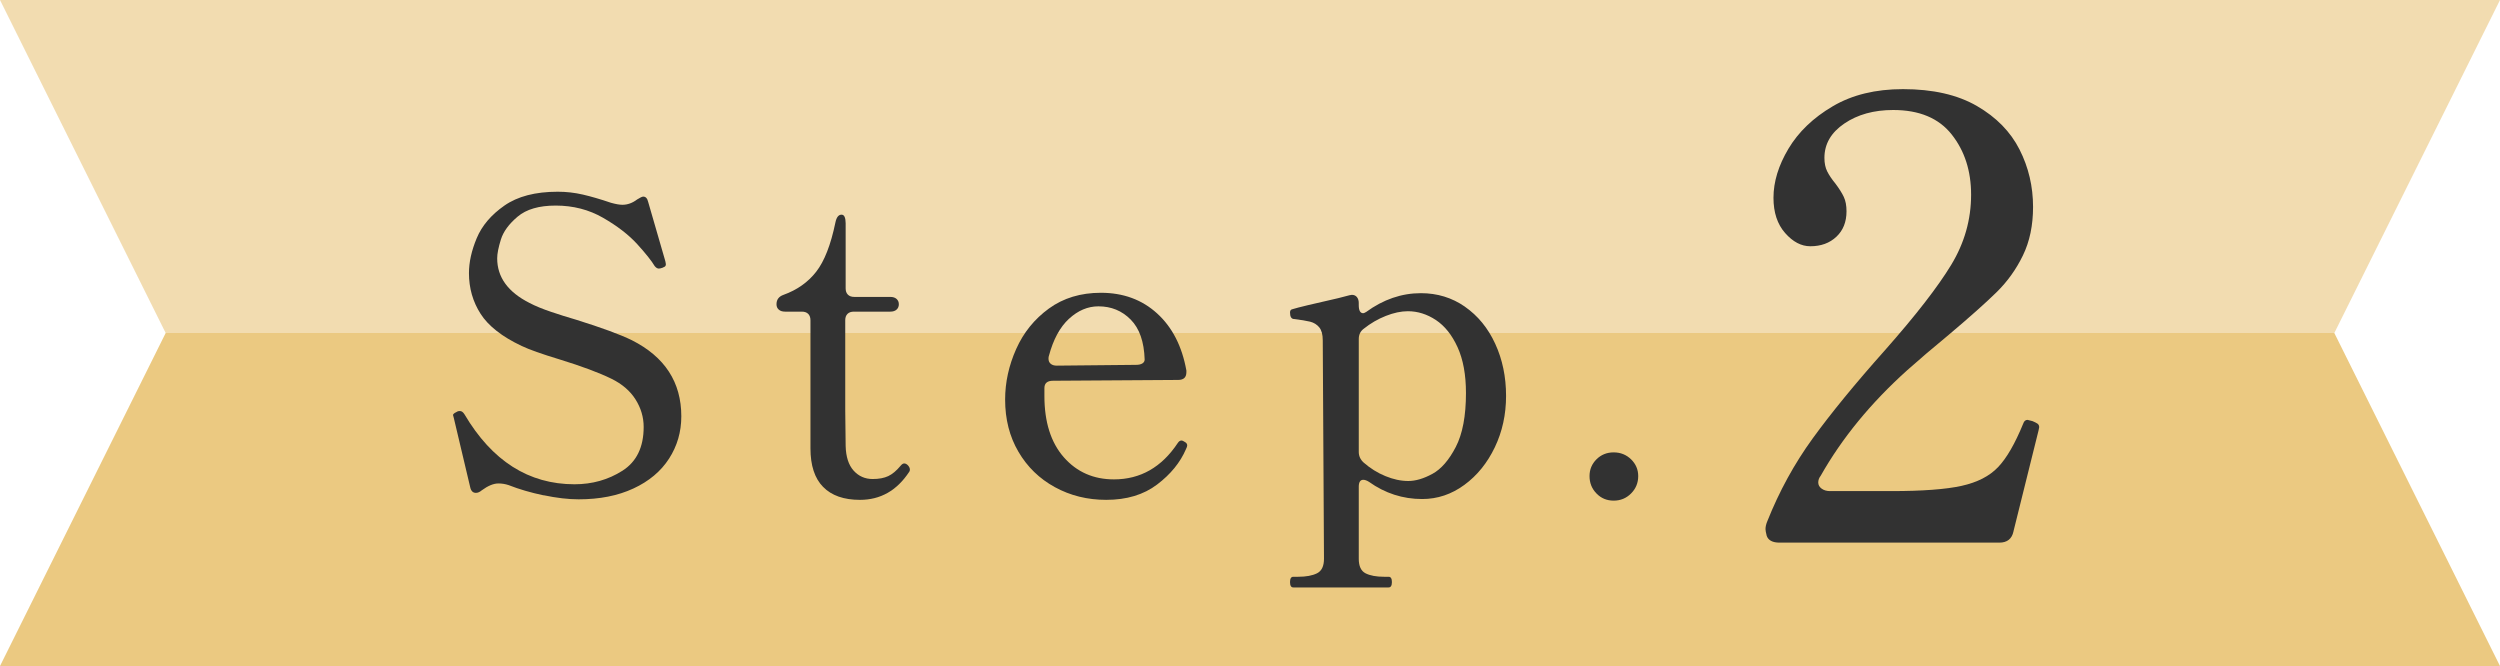
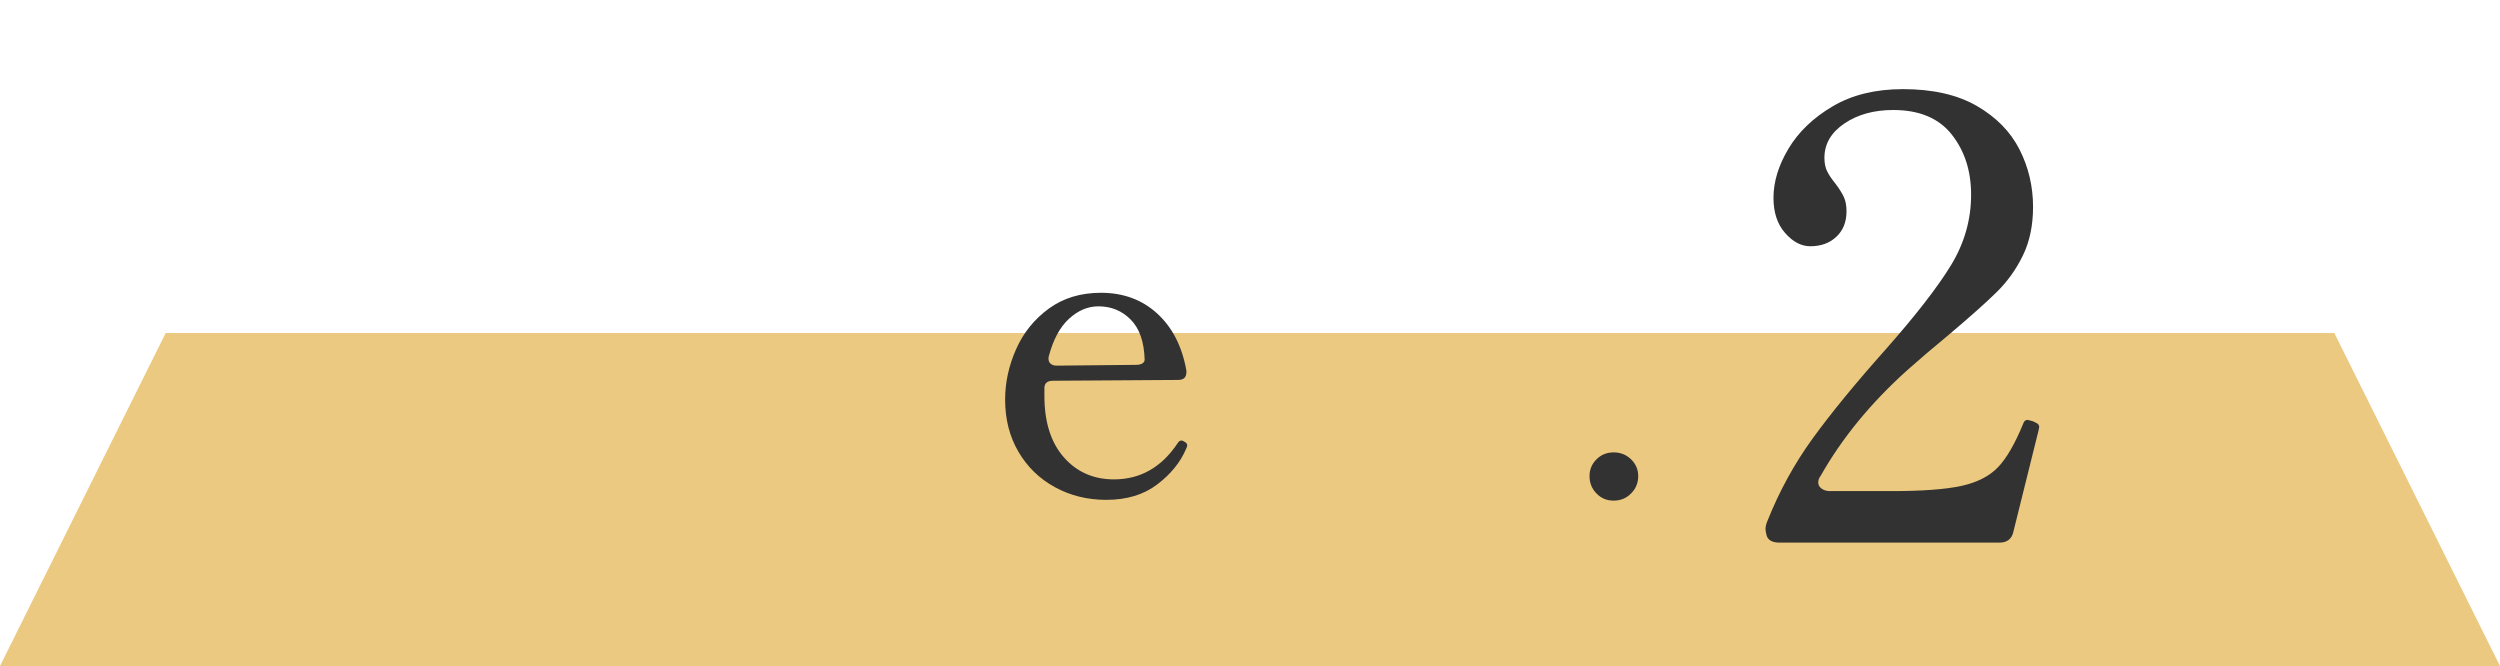
<svg xmlns="http://www.w3.org/2000/svg" id="_レイヤー_2" width="85.541" height="22.789" viewBox="0 0 85.541 22.789">
  <defs>
    <style>.cls-1{opacity:.8;}.cls-1,.cls-2{fill:#e6bb62;}.cls-3{fill:#323232;}.cls-2{opacity:.5;}</style>
  </defs>
  <g id="_全体デザイン">
-     <polyline class="cls-2" points="5.669 11.394 0 0 37.816 0 85.541 0 79.872 11.394" />
    <polyline class="cls-1" points="79.872 11.394 85.541 22.789 37.816 22.789 0 22.789 5.669 11.394" />
-     <path class="cls-3" d="m18.601,16.949c-.443-.093-.842-.21-1.197-.35-.112-.037-.229-.057-.35-.057-.168,0-.359.08-.574.238-.065.056-.131.084-.196.084-.103,0-.168-.065-.196-.196l-.56-2.365c-.019-.075-.028-.107-.028-.099,0-.019.011-.037.035-.056s.047-.033.07-.042c.023-.01.04-.019.049-.028.019-.009.046-.014.084-.014.056,0,.107.037.154.111.943,1.597,2.198,2.395,3.766,2.395.606,0,1.153-.154,1.638-.462.485-.309.728-.808.728-1.498,0-.336-.094-.651-.28-.945s-.462-.529-.826-.707c-.42-.205-1.008-.425-1.764-.658-.616-.187-1.05-.34-1.302-.462-.672-.316-1.141-.684-1.407-1.099s-.399-.88-.399-1.393c0-.374.088-.772.266-1.197.177-.425.492-.796.945-1.113s1.062-.476,1.827-.476c.289,0,.576.032.861.098s.604.159.959.28c.168.047.299.069.392.069.177,0,.345-.061.504-.182.103-.065.172-.098.21-.098.084,0,.14.061.168.182l.588,2.03c0,.009.005.035.014.077s0,.077-.028.104l-.084.042c-.056.019-.098.028-.126.028-.047,0-.094-.028-.14-.084-.112-.187-.313-.438-.602-.756-.29-.317-.677-.616-1.162-.896s-1.027-.42-1.624-.42c-.569,0-1.003.126-1.302.378-.299.252-.49.514-.574.784s-.126.485-.126.644c0,.645.369,1.153,1.106,1.526.196.103.439.203.728.301.289.099.579.189.868.273.868.271,1.502.504,1.904.7,1.129.569,1.694,1.438,1.694,2.604,0,.532-.14,1.016-.42,1.449-.28.434-.686.774-1.218,1.021-.532.248-1.157.371-1.876.371-.355,0-.754-.047-1.197-.14Z" />
-     <path class="cls-3" d="m28.165,16.662c-.29-.294-.434-.735-.434-1.323v-4.382c0-.093-.026-.165-.077-.217-.051-.051-.124-.077-.217-.077h-.574c-.093,0-.166-.023-.217-.07-.052-.046-.077-.106-.077-.182,0-.158.079-.266.238-.322.467-.168.84-.432,1.12-.791.28-.358.5-.921.658-1.687.037-.178.107-.266.21-.266.046,0,.082.025.105.076.023.052.035.124.035.218v2.226c0,.094.025.166.077.217.051.052.124.077.217.077h1.232c.093,0,.166.023.217.07s.077.107.077.182c0,.075-.026.136-.077.182-.051.047-.124.07-.217.07h-1.246c-.093,0-.166.026-.217.077-.052.052-.077.124-.077.217v3.08l.014,1.218c.009.374.1.656.273.848.172.191.39.287.651.287.214,0,.392-.033.532-.099.14-.065.28-.182.42-.35.046-.057.088-.084.126-.084.046,0,.091.023.133.069.042.047.063.094.063.141,0,.037-.009.065-.028.084-.42.635-.98.952-1.68.952-.551,0-.971-.147-1.26-.441Z" />
    <path class="cls-3" d="m40.622,15.241c0,.028-.014.07-.042.126-.196.457-.525.861-.987,1.211-.462.351-1.043.525-1.743.525-.644,0-1.23-.146-1.757-.435-.528-.289-.943-.692-1.246-1.211-.304-.518-.455-1.112-.455-1.785,0-.588.126-1.164.378-1.729s.625-1.026,1.12-1.386c.495-.359,1.087-.539,1.778-.539.765,0,1.407.235,1.925.707.518.471.852,1.122,1.001,1.953v.056c0,.178-.094.266-.28.266l-4.284.028c-.196,0-.294.084-.294.252v.266c0,.896.222,1.597.665,2.101s1.015.756,1.715.756c.905,0,1.633-.415,2.184-1.246.037-.056.079-.084.126-.084.028,0,.07.019.126.056.046.028.07.065.07.112Zm-4.046-4.333c-.308.285-.537.707-.686,1.267-.009.02-.014.052-.014.099,0,.074.026.133.077.175s.119.062.203.062l2.716-.027c.093,0,.166-.017.217-.049.051-.033.077-.077.077-.134-.019-.606-.177-1.062-.476-1.364-.299-.304-.667-.455-1.106-.455-.364,0-.7.143-1.008.427Z" />
-     <path class="cls-3" d="m50.125,10.495c.443.309.789.73,1.036,1.268.247.536.371,1.131.371,1.784,0,.635-.128,1.221-.385,1.758-.257.536-.604.966-1.043,1.287-.439.322-.919.483-1.442.483-.663,0-1.27-.196-1.82-.588-.075-.047-.14-.07-.196-.07-.103,0-.154.08-.154.238v2.464c0,.252.077.418.231.497.154.079.366.119.637.119h.154c.075,0,.112.061.112.182s-.038.183-.112.183h-3.262c-.075,0-.112-.062-.112-.183s.037-.182.112-.182h.168c.271,0,.485-.04.644-.119s.238-.245.238-.497l-.042-7.476c0-.196-.04-.344-.119-.441-.08-.098-.185-.163-.315-.196-.13-.032-.317-.062-.56-.091-.084-.009-.126-.084-.126-.224,0-.065.028-.103.084-.112.177-.056.7-.182,1.568-.378l.378-.098.084-.015c.075,0,.133.026.175.077.042.052.063.119.063.203v.07c0,.187.051.279.154.279.019,0,.051-.014.098-.042.588-.429,1.213-.644,1.876-.644.56,0,1.062.154,1.505.462Zm-1.113,5.719c.299-.163.565-.469.798-.917.233-.447.35-1.063.35-1.848,0-.625-.096-1.148-.287-1.568-.191-.42-.439-.729-.742-.931-.303-.2-.623-.301-.959-.301-.233,0-.485.054-.756.161-.271.107-.523.254-.756.44-.112.084-.168.201-.168.351v3.863c0,.141.056.262.168.364.224.196.471.351.742.462.271.112.532.168.784.168s.527-.081.826-.245Z" />
    <path class="cls-3" d="m54.626,16.885c-.159-.163-.238-.361-.238-.595,0-.224.079-.415.238-.574.159-.158.355-.237.588-.237s.432.079.595.237c.163.159.245.351.245.574,0,.233-.082.432-.245.595-.163.164-.362.245-.595.245s-.43-.081-.588-.245Z" />
    <path class="cls-3" d="m68.893,18.189c-.056.252-.217.378-.483.378h-7.518c-.238,0-.385-.077-.441-.231-.028-.111-.042-.188-.042-.23,0-.084.021-.175.063-.273.406-1.021.924-1.967,1.554-2.835.63-.867,1.456-1.876,2.478-3.023,1.05-1.19,1.802-2.159,2.257-2.909.455-.748.683-1.55.683-2.404,0-.812-.22-1.498-.662-2.058-.441-.56-1.109-.84-2.005-.84-.658,0-1.215.154-1.669.462-.455.308-.683.7-.683,1.176,0,.182.032.336.095.462s.157.267.283.42c.126.168.221.318.284.451.063.134.094.298.094.494,0,.364-.115.654-.346.871-.231.218-.529.326-.893.326-.308,0-.595-.15-.861-.452-.266-.301-.399-.703-.399-1.207,0-.546.171-1.106.514-1.681.343-.573.847-1.057,1.512-1.448.665-.393,1.466-.588,2.404-.588,1.022,0,1.866.192,2.531.577.665.385,1.151.882,1.459,1.491.308.608.462,1.264.462,1.963,0,.63-.116,1.184-.347,1.659-.231.477-.532.896-.903,1.26-.371.364-.914.848-1.627,1.449-.56.462-1.036.868-1.428,1.218-1.246,1.12-2.233,2.324-2.961,3.612-.056.07-.084.147-.084.231s.039.154.116.21c.077.056.171.084.283.084h2.1c1.064,0,1.865-.06,2.404-.179s.956-.332,1.25-.641c.294-.308.581-.805.861-1.491.028-.084.077-.126.147-.126l.168.042c.07.028.126.057.168.084.042.028.063.07.063.126l-.021.105-.861,3.465Z" />
  </g>
</svg>